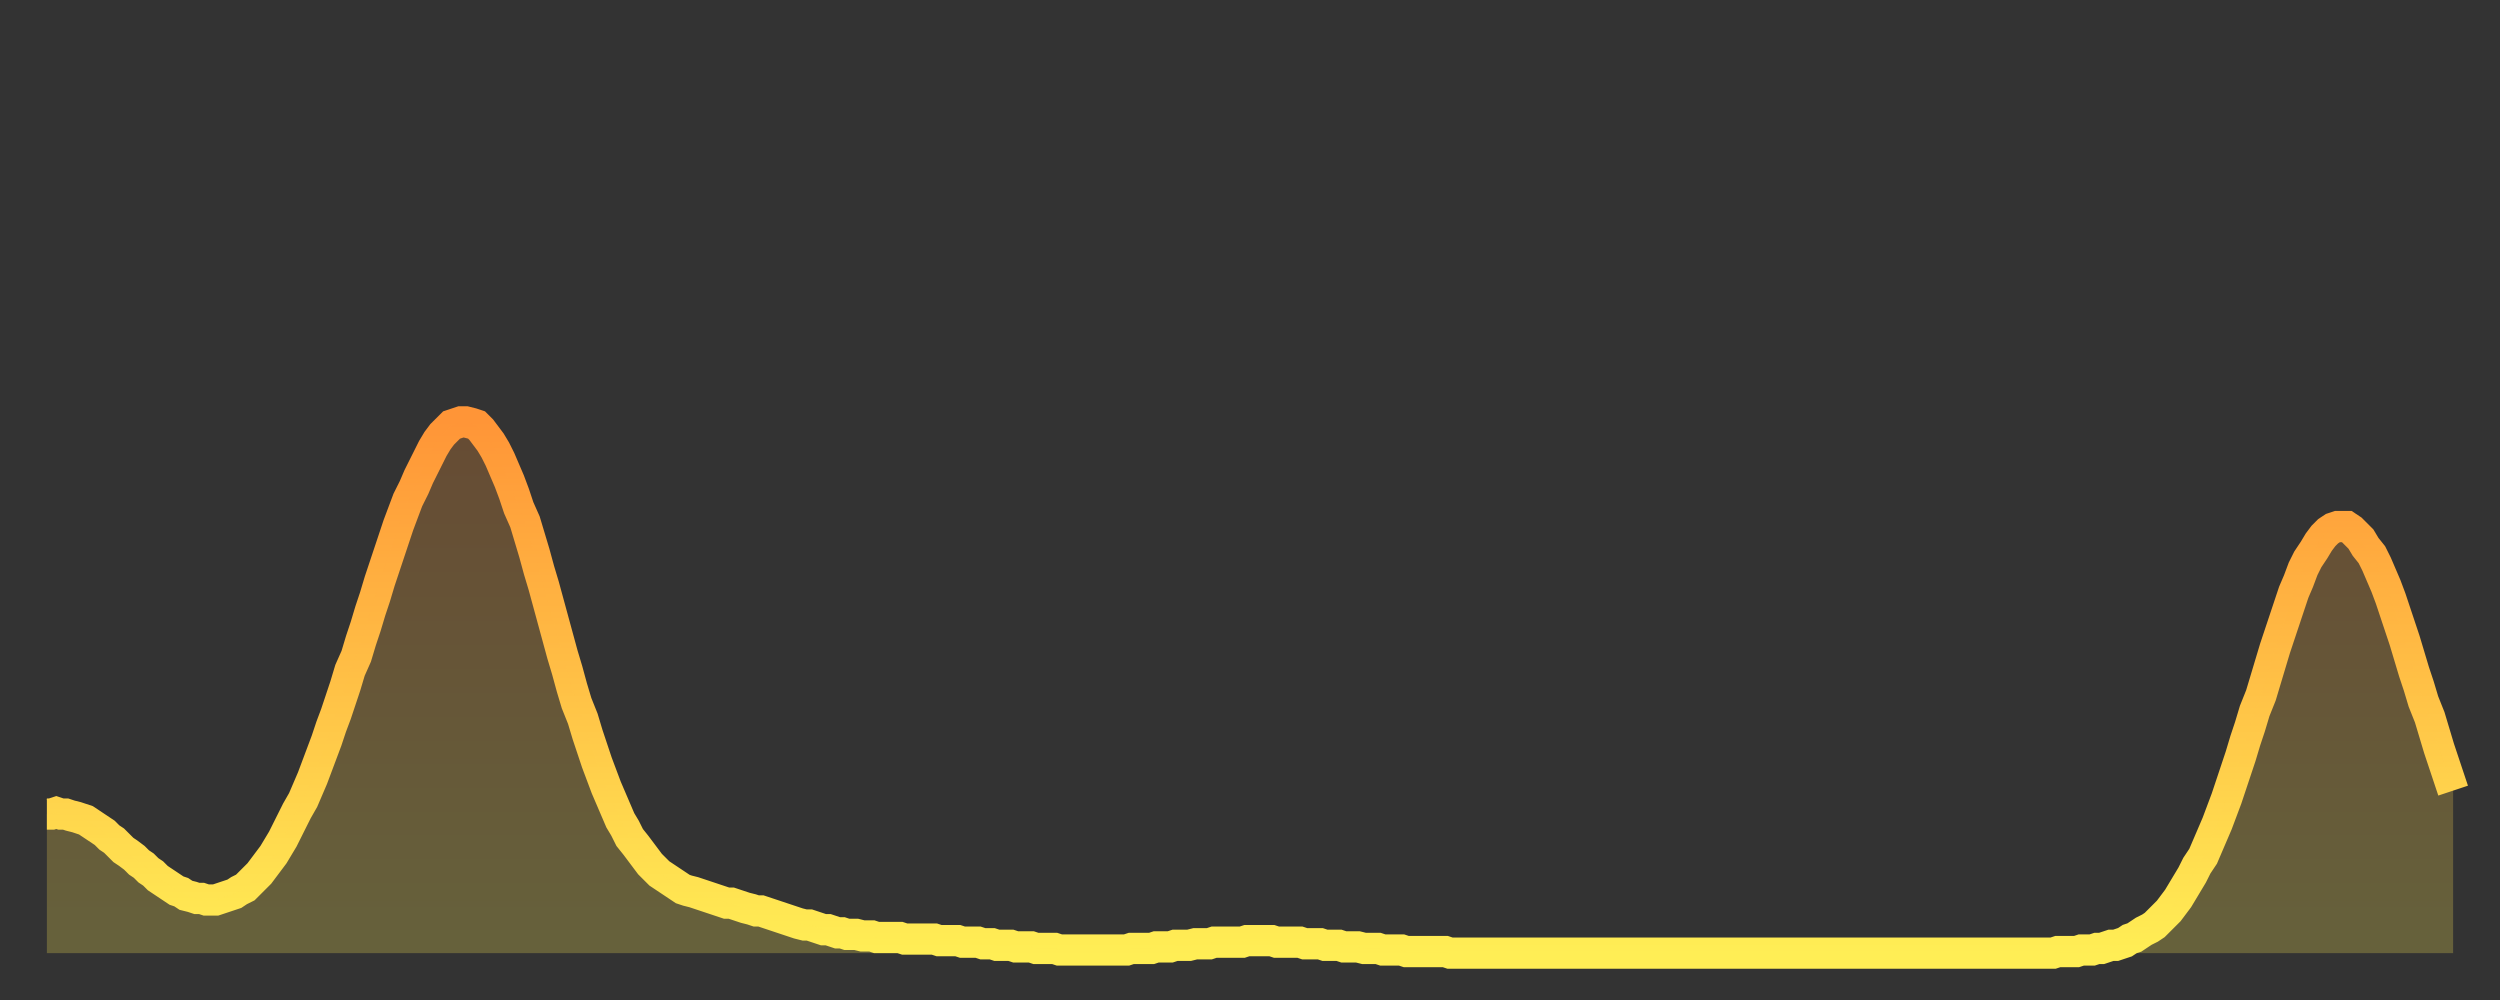
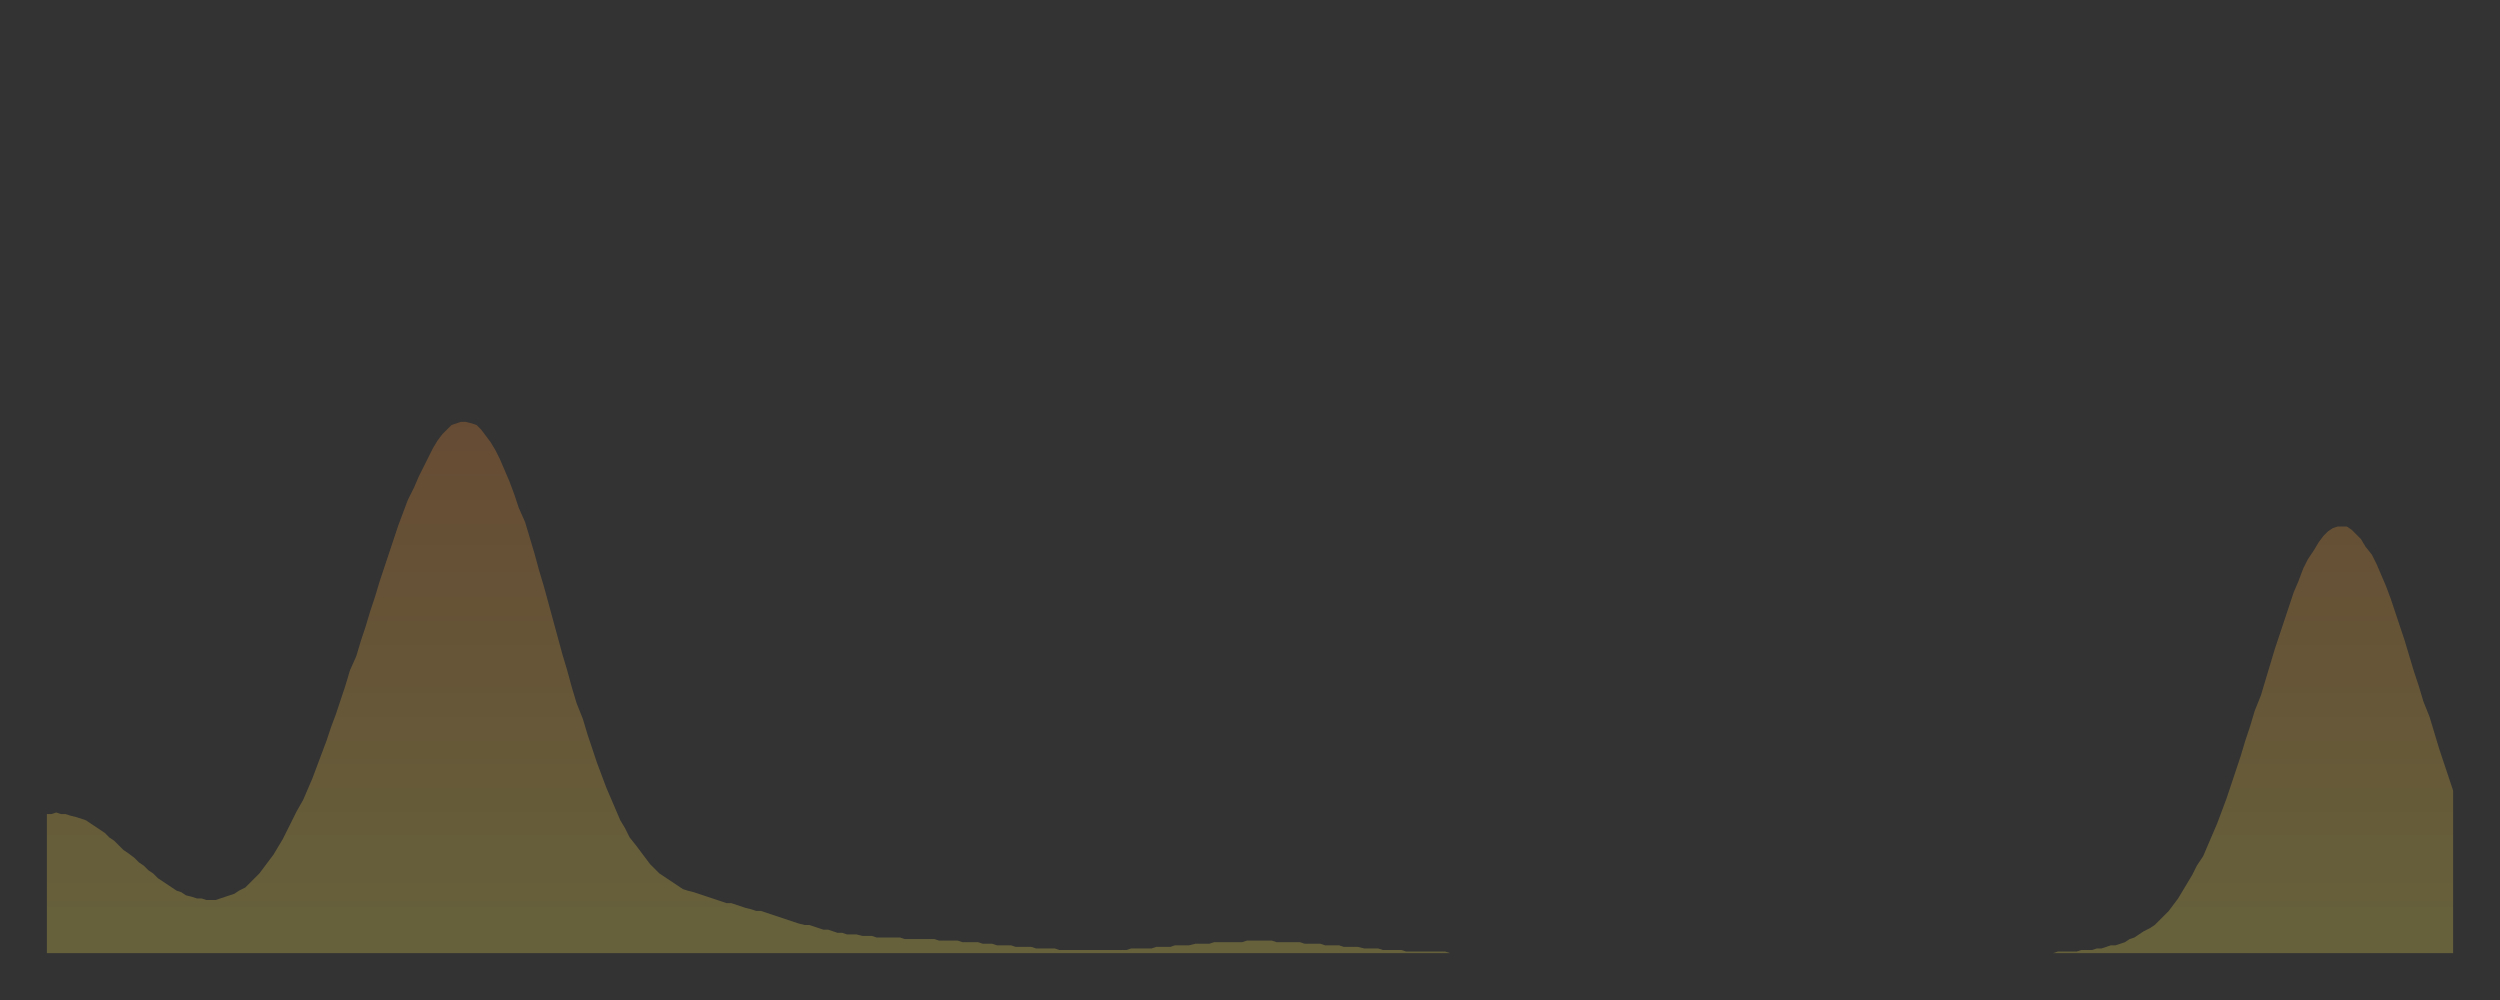
<svg xmlns="http://www.w3.org/2000/svg" baseProfile="full" height="64" version="1.1" width="160">
  <rect width="100%" height="100%" fill="#333333" stroke="none" />
  <defs>
    <linearGradient id="id40050" x1="0" x2="0" y1="0" y2="1">
      <stop offset="0%" stop-color="#ff9537" />
      <stop offset="50%" stop-color="#ffc146" />
      <stop offset="100%" stop-color="#ffee55" />
    </linearGradient>
  </defs>
  <g transform="translate(3,3)">
    <g>
-       <path d="M 0.0 49.1 0.3 49.1 0.6 49.0 0.9 49.1 1.2 49.1 1.5 49.2 1.9 49.3 2.2 49.4 2.5 49.5 2.8 49.7 3.1 49.9 3.4 50.1 3.7 50.3 4.0 50.6 4.3 50.8 4.6 51.1 4.9 51.4 5.2 51.6 5.6 51.9 5.9 52.2 6.2 52.4 6.5 52.7 6.8 52.9 7.1 53.2 7.4 53.4 7.7 53.6 8.0 53.8 8.3 54.0 8.6 54.1 8.9 54.3 9.3 54.4 9.6 54.5 9.9 54.5 10.2 54.6 10.5 54.6 10.8 54.6 11.1 54.5 11.4 54.4 11.7 54.3 12.0 54.2 12.3 54.0 12.7 53.8 13.0 53.5 13.3 53.2 13.6 52.9 13.9 52.5 14.2 52.1 14.5 51.7 14.8 51.2 15.1 50.7 15.4 50.1 15.7 49.5 16.0 48.9 16.4 48.2 16.7 47.5 17.0 46.8 17.3 46.0 17.6 45.2 17.9 44.4 18.2 43.5 18.5 42.7 18.8 41.8 19.1 40.9 19.4 39.9 19.8 39.0 20.1 38.0 20.4 37.1 20.7 36.1 21.0 35.2 21.3 34.2 21.6 33.3 21.9 32.4 22.2 31.5 22.5 30.6 22.8 29.8 23.1 29.0 23.5 28.2 23.8 27.5 24.1 26.9 24.4 26.3 24.7 25.7 25.0 25.2 25.3 24.8 25.6 24.5 25.9 24.2 26.2 24.1 26.5 24.0 26.8 24.0 27.2 24.1 27.5 24.2 27.8 24.5 28.1 24.9 28.4 25.3 28.7 25.8 29.0 26.4 29.3 27.1 29.6 27.8 29.9 28.6 30.2 29.5 30.6 30.4 30.9 31.4 31.2 32.4 31.5 33.5 31.8 34.5 32.1 35.6 32.4 36.7 32.7 37.8 33.0 38.9 33.3 39.9 33.6 41.0 33.9 42.0 34.3 43.0 34.6 44.0 34.9 44.9 35.2 45.8 35.5 46.6 35.8 47.4 36.1 48.1 36.4 48.8 36.7 49.5 37.0 50.0 37.3 50.6 37.7 51.1 38.0 51.5 38.3 51.9 38.6 52.3 38.9 52.6 39.2 52.9 39.5 53.1 39.8 53.3 40.1 53.5 40.4 53.7 40.7 53.9 41.0 54.0 41.4 54.1 41.7 54.2 42.0 54.3 42.3 54.4 42.6 54.5 42.9 54.6 43.2 54.7 43.5 54.8 43.8 54.8 44.1 54.9 44.4 55.0 44.7 55.1 45.1 55.2 45.4 55.3 45.7 55.3 46.0 55.4 46.3 55.5 46.6 55.6 46.9 55.7 47.2 55.8 47.5 55.9 47.8 56.0 48.1 56.1 48.5 56.2 48.8 56.2 49.1 56.3 49.4 56.4 49.7 56.5 50.0 56.5 50.3 56.6 50.6 56.7 50.9 56.7 51.2 56.8 51.5 56.8 51.8 56.8 52.2 56.9 52.5 56.9 52.8 56.9 53.1 57.0 53.4 57.0 53.7 57.0 54.0 57.0 54.3 57.0 54.6 57.0 54.9 57.1 55.2 57.1 55.6 57.1 55.9 57.1 56.2 57.1 56.5 57.1 56.8 57.1 57.1 57.2 57.4 57.2 57.7 57.2 58.0 57.2 58.3 57.2 58.6 57.3 58.9 57.3 59.3 57.3 59.6 57.3 59.9 57.4 60.2 57.4 60.5 57.4 60.8 57.5 61.1 57.5 61.4 57.5 61.7 57.5 62.0 57.6 62.3 57.6 62.6 57.6 63.0 57.6 63.3 57.7 63.6 57.7 63.9 57.7 64.2 57.7 64.5 57.7 64.8 57.8 65.1 57.8 65.4 57.8 65.7 57.8 66.0 57.8 66.4 57.8 66.7 57.8 67.0 57.8 67.3 57.8 67.6 57.8 67.9 57.8 68.2 57.8 68.5 57.8 68.8 57.8 69.1 57.8 69.4 57.7 69.7 57.7 70.1 57.7 70.4 57.7 70.7 57.7 71.0 57.6 71.3 57.6 71.6 57.6 71.9 57.6 72.2 57.5 72.5 57.5 72.8 57.5 73.1 57.5 73.5 57.4 73.8 57.4 74.1 57.4 74.4 57.4 74.7 57.3 75.0 57.3 75.3 57.3 75.6 57.3 75.9 57.3 76.2 57.3 76.5 57.3 76.8 57.2 77.2 57.2 77.5 57.2 77.8 57.2 78.1 57.2 78.4 57.2 78.7 57.3 79.0 57.3 79.3 57.3 79.6 57.3 79.9 57.3 80.2 57.3 80.5 57.4 80.9 57.4 81.2 57.4 81.5 57.4 81.8 57.5 82.1 57.5 82.4 57.5 82.7 57.5 83.0 57.6 83.3 57.6 83.6 57.6 83.9 57.6 84.3 57.7 84.6 57.7 84.9 57.7 85.2 57.7 85.5 57.8 85.8 57.8 86.1 57.8 86.4 57.8 86.7 57.8 87.0 57.9 87.3 57.9 87.6 57.9 88.0 57.9 88.3 57.9 88.6 57.9 88.9 57.9 89.2 57.9 89.5 57.9 89.8 58.0 90.1 58.0 90.4 58.0 90.7 58.0 91.0 58.0 91.4 58.0 91.7 58.0 92.0 58.0 92.3 58.0 92.6 58.0 92.9 58.0 93.2 58.0 93.5 58.0 93.8 58.0 94.1 58.0 94.4 58.0 94.7 58.0 95.1 58.0 95.4 58.0 95.7 58.0 96.0 58.0 96.3 58.0 96.6 58.0 96.9 58.0 97.2 58.0 97.5 58.0 97.8 58.0 98.1 58.0 98.4 58.0 98.8 58.0 99.1 58.0 99.4 58.0 99.7 58.0 100.0 58.0 100.3 58.0 100.6 58.0 100.9 58.0 101.2 58.0 101.5 58.0 101.8 58.0 102.2 58.0 102.5 58.0 102.8 58.0 103.1 58.0 103.4 58.0 103.7 58.0 104.0 58.0 104.3 58.0 104.6 58.0 104.9 58.0 105.2 58.0 105.5 58.0 105.9 58.0 106.2 58.0 106.5 58.0 106.8 58.0 107.1 58.0 107.4 58.0 107.7 58.0 108.0 58.0 108.3 58.0 108.6 58.0 108.9 58.0 109.3 58.0 109.6 58.0 109.9 58.0 110.2 58.0 110.5 58.0 110.8 58.0 111.1 58.0 111.4 58.0 111.7 58.0 112.0 58.0 112.3 58.0 112.6 58.0 113.0 58.0 113.3 58.0 113.6 58.0 113.9 58.0 114.2 58.0 114.5 58.0 114.8 58.0 115.1 58.0 115.4 58.0 115.7 58.0 116.0 58.0 116.3 58.0 116.7 58.0 117.0 58.0 117.3 58.0 117.6 58.0 117.9 58.0 118.2 58.0 118.5 58.0 118.8 58.0 119.1 58.0 119.4 58.0 119.7 58.0 120.1 58.0 120.4 58.0 120.7 58.0 121.0 58.0 121.3 58.0 121.6 58.0 121.9 58.0 122.2 58.0 122.5 58.0 122.8 58.0 123.1 58.0 123.4 58.0 123.8 58.0 124.1 58.0 124.4 58.0 124.7 58.0 125.0 58.0 125.3 58.0 125.6 58.0 125.9 58.0 126.2 58.0 126.5 58.0 126.8 58.0 127.2 58.0 127.5 58.0 127.8 58.0 128.1 58.0 128.4 58.0 128.7 57.9 129.0 57.9 129.3 57.9 129.6 57.9 129.9 57.9 130.2 57.8 130.5 57.8 130.9 57.8 131.2 57.7 131.5 57.7 131.8 57.6 132.1 57.5 132.4 57.5 132.7 57.4 133.0 57.3 133.3 57.1 133.6 57.0 133.9 56.8 134.2 56.6 134.6 56.4 134.9 56.2 135.2 55.9 135.5 55.6 135.8 55.3 136.1 54.9 136.4 54.5 136.7 54.0 137.0 53.5 137.3 53.0 137.6 52.4 138.0 51.8 138.3 51.1 138.6 50.4 138.9 49.7 139.2 48.9 139.5 48.1 139.8 47.2 140.1 46.3 140.4 45.4 140.7 44.4 141.0 43.5 141.3 42.5 141.7 41.5 142.0 40.5 142.3 39.5 142.6 38.5 142.9 37.6 143.2 36.7 143.5 35.8 143.8 34.9 144.1 34.2 144.4 33.4 144.7 32.8 145.1 32.2 145.4 31.7 145.7 31.3 146.0 31.0 146.3 30.8 146.6 30.7 146.9 30.7 147.2 30.7 147.5 30.9 147.8 31.2 148.1 31.5 148.4 32.0 148.8 32.5 149.1 33.1 149.4 33.8 149.7 34.5 150.0 35.3 150.3 36.2 150.6 37.1 150.9 38.0 151.2 39.0 151.5 40.0 151.8 40.9 152.1 41.9 152.5 42.9 152.8 43.9 153.1 44.9 153.4 45.8 153.7 46.7 154.0 47.6" fill="none" id="graph-curve" opacity="1" stroke="url(#id40050)" stroke-width="2" />
      <path d="M 0 58 L 0.0 49.1 0.3 49.1 0.6 49.0 0.9 49.1 1.2 49.1 1.5 49.2 1.9 49.3 2.2 49.4 2.5 49.5 2.8 49.7 3.1 49.9 3.4 50.1 3.7 50.3 4.0 50.6 4.3 50.8 4.6 51.1 4.9 51.4 5.2 51.6 5.6 51.9 5.9 52.2 6.2 52.4 6.5 52.7 6.8 52.9 7.1 53.2 7.4 53.4 7.7 53.6 8.0 53.8 8.3 54.0 8.6 54.1 8.9 54.3 9.3 54.4 9.6 54.5 9.9 54.5 10.2 54.6 10.5 54.6 10.8 54.6 11.1 54.5 11.4 54.4 11.7 54.3 12.0 54.2 12.3 54.0 12.7 53.8 13.0 53.5 13.3 53.2 13.6 52.9 13.9 52.5 14.2 52.1 14.5 51.7 14.8 51.2 15.1 50.7 15.4 50.1 15.7 49.5 16.0 48.9 16.4 48.2 16.7 47.5 17.0 46.8 17.3 46.0 17.6 45.2 17.9 44.4 18.2 43.5 18.5 42.7 18.8 41.8 19.1 40.9 19.4 39.9 19.8 39.0 20.1 38.0 20.4 37.1 20.7 36.1 21.0 35.2 21.3 34.2 21.6 33.3 21.9 32.4 22.2 31.5 22.5 30.6 22.8 29.8 23.1 29.0 23.5 28.2 23.8 27.5 24.1 26.9 24.4 26.3 24.7 25.7 25.0 25.2 25.3 24.8 25.6 24.5 25.9 24.2 26.2 24.1 26.5 24.0 26.8 24.0 27.2 24.1 27.5 24.2 27.8 24.5 28.1 24.9 28.4 25.3 28.7 25.8 29.0 26.4 29.3 27.1 29.6 27.8 29.9 28.6 30.2 29.5 30.6 30.4 30.9 31.4 31.2 32.4 31.5 33.5 31.8 34.5 32.1 35.6 32.4 36.7 32.7 37.8 33.0 38.9 33.3 39.9 33.6 41.0 33.9 42.0 34.3 43.0 34.6 44.0 34.9 44.9 35.2 45.8 35.5 46.6 35.8 47.4 36.1 48.1 36.4 48.8 36.7 49.5 37.0 50.0 37.3 50.6 37.7 51.1 38.0 51.5 38.3 51.9 38.6 52.3 38.9 52.6 39.2 52.9 39.5 53.1 39.8 53.3 40.1 53.5 40.4 53.7 40.7 53.9 41.0 54.0 41.4 54.1 41.7 54.2 42.0 54.3 42.3 54.4 42.6 54.5 42.9 54.6 43.2 54.7 43.5 54.8 43.8 54.8 44.1 54.9 44.4 55.0 44.7 55.1 45.1 55.2 45.4 55.3 45.7 55.3 46.0 55.4 46.3 55.5 46.6 55.6 46.9 55.7 47.2 55.8 47.5 55.9 47.8 56.0 48.1 56.1 48.5 56.2 48.8 56.2 49.1 56.3 49.4 56.4 49.7 56.5 50.0 56.5 50.3 56.6 50.6 56.7 50.9 56.7 51.2 56.8 51.5 56.8 51.8 56.8 52.2 56.9 52.5 56.9 52.8 56.9 53.1 57.0 53.4 57.0 53.7 57.0 54.0 57.0 54.3 57.0 54.6 57.0 54.9 57.1 55.2 57.1 55.6 57.1 55.9 57.1 56.2 57.1 56.5 57.1 56.8 57.1 57.1 57.2 57.4 57.2 57.7 57.2 58.0 57.2 58.3 57.2 58.6 57.3 58.9 57.3 59.3 57.3 59.6 57.3 59.9 57.4 60.2 57.4 60.5 57.4 60.8 57.5 61.1 57.5 61.4 57.5 61.7 57.5 62.0 57.6 62.3 57.6 62.6 57.6 63.0 57.6 63.3 57.7 63.6 57.7 63.9 57.7 64.2 57.7 64.5 57.7 64.8 57.8 65.1 57.8 65.4 57.8 65.7 57.8 66.0 57.8 66.4 57.8 66.7 57.8 67.0 57.8 67.3 57.8 67.6 57.8 67.9 57.8 68.2 57.8 68.5 57.8 68.8 57.8 69.1 57.8 69.4 57.7 69.7 57.7 70.1 57.7 70.4 57.7 70.7 57.7 71.0 57.6 71.3 57.6 71.6 57.6 71.9 57.6 72.2 57.5 72.5 57.5 72.8 57.5 73.1 57.5 73.5 57.4 73.8 57.4 74.1 57.4 74.4 57.4 74.7 57.3 75.0 57.3 75.3 57.3 75.6 57.3 75.9 57.3 76.2 57.3 76.5 57.3 76.8 57.2 77.2 57.2 77.5 57.2 77.8 57.2 78.1 57.2 78.4 57.2 78.7 57.3 79.0 57.3 79.3 57.3 79.6 57.3 79.9 57.3 80.2 57.3 80.5 57.4 80.9 57.4 81.2 57.4 81.5 57.4 81.8 57.5 82.1 57.5 82.4 57.5 82.7 57.5 83.0 57.6 83.3 57.6 83.6 57.6 83.9 57.6 84.3 57.7 84.6 57.7 84.9 57.7 85.2 57.7 85.5 57.8 85.8 57.8 86.1 57.8 86.4 57.8 86.7 57.8 87.0 57.9 87.3 57.9 87.6 57.9 88.0 57.9 88.3 57.9 88.6 57.9 88.9 57.9 89.2 57.9 89.5 57.9 89.8 58.0 90.1 58.0 90.4 58.0 90.7 58.0 91.0 58.0 91.4 58.0 91.7 58.0 92.0 58.0 92.3 58.0 92.6 58.0 92.9 58.0 93.2 58.0 93.5 58.0 93.8 58.0 94.1 58.0 94.4 58.0 94.7 58.0 95.1 58.0 95.4 58.0 95.7 58.0 96.0 58.0 96.3 58.0 96.6 58.0 96.9 58.0 97.2 58.0 97.5 58.0 97.8 58.0 98.1 58.0 98.4 58.0 98.8 58.0 99.1 58.0 99.4 58.0 99.7 58.0 100.0 58.0 100.3 58.0 100.6 58.0 100.9 58.0 101.2 58.0 101.5 58.0 101.8 58.0 102.2 58.0 102.5 58.0 102.8 58.0 103.1 58.0 103.4 58.0 103.7 58.0 104.0 58.0 104.3 58.0 104.6 58.0 104.9 58.0 105.2 58.0 105.5 58.0 105.9 58.0 106.2 58.0 106.5 58.0 106.8 58.0 107.1 58.0 107.4 58.0 107.7 58.0 108.0 58.0 108.3 58.0 108.6 58.0 108.9 58.0 109.3 58.0 109.6 58.0 109.9 58.0 110.2 58.0 110.5 58.0 110.8 58.0 111.1 58.0 111.4 58.0 111.7 58.0 112.0 58.0 112.3 58.0 112.6 58.0 113.0 58.0 113.3 58.0 113.6 58.0 113.9 58.0 114.2 58.0 114.5 58.0 114.8 58.0 115.1 58.0 115.4 58.0 115.7 58.0 116.0 58.0 116.3 58.0 116.7 58.0 117.0 58.0 117.3 58.0 117.6 58.0 117.9 58.0 118.2 58.0 118.5 58.0 118.8 58.0 119.1 58.0 119.4 58.0 119.7 58.0 120.1 58.0 120.4 58.0 120.7 58.0 121.0 58.0 121.3 58.0 121.6 58.0 121.9 58.0 122.2 58.0 122.5 58.0 122.8 58.0 123.1 58.0 123.4 58.0 123.8 58.0 124.1 58.0 124.4 58.0 124.7 58.0 125.0 58.0 125.3 58.0 125.6 58.0 125.9 58.0 126.2 58.0 126.5 58.0 126.8 58.0 127.2 58.0 127.5 58.0 127.8 58.0 128.1 58.0 128.4 58.0 128.7 57.9 129.0 57.9 129.3 57.9 129.6 57.9 129.9 57.9 130.2 57.8 130.5 57.8 130.9 57.8 131.2 57.7 131.5 57.7 131.8 57.6 132.1 57.5 132.4 57.5 132.7 57.4 133.0 57.3 133.3 57.1 133.6 57.0 133.9 56.8 134.2 56.6 134.6 56.4 134.9 56.2 135.2 55.9 135.5 55.6 135.8 55.3 136.1 54.9 136.4 54.5 136.7 54.0 137.0 53.5 137.3 53.0 137.6 52.4 138.0 51.8 138.3 51.1 138.6 50.4 138.9 49.7 139.2 48.9 139.5 48.1 139.8 47.2 140.1 46.3 140.4 45.4 140.7 44.4 141.0 43.5 141.3 42.5 141.7 41.5 142.0 40.5 142.3 39.5 142.6 38.5 142.9 37.6 143.2 36.7 143.5 35.8 143.8 34.9 144.1 34.2 144.4 33.4 144.7 32.8 145.1 32.2 145.4 31.7 145.7 31.3 146.0 31.0 146.3 30.8 146.6 30.7 146.9 30.7 147.2 30.7 147.5 30.9 147.8 31.2 148.1 31.5 148.4 32.0 148.8 32.5 149.1 33.1 149.4 33.8 149.7 34.5 150.0 35.3 150.3 36.2 150.6 37.1 150.9 38.0 151.2 39.0 151.5 40.0 151.8 40.9 152.1 41.9 152.5 42.9 152.8 43.9 153.1 44.9 153.4 45.8 153.7 46.7 154.0 47.6 154 58" fill="url(#id40050)" fill-opacity=".25" id="graph-shadow" />
    </g>
  </g>
</svg>